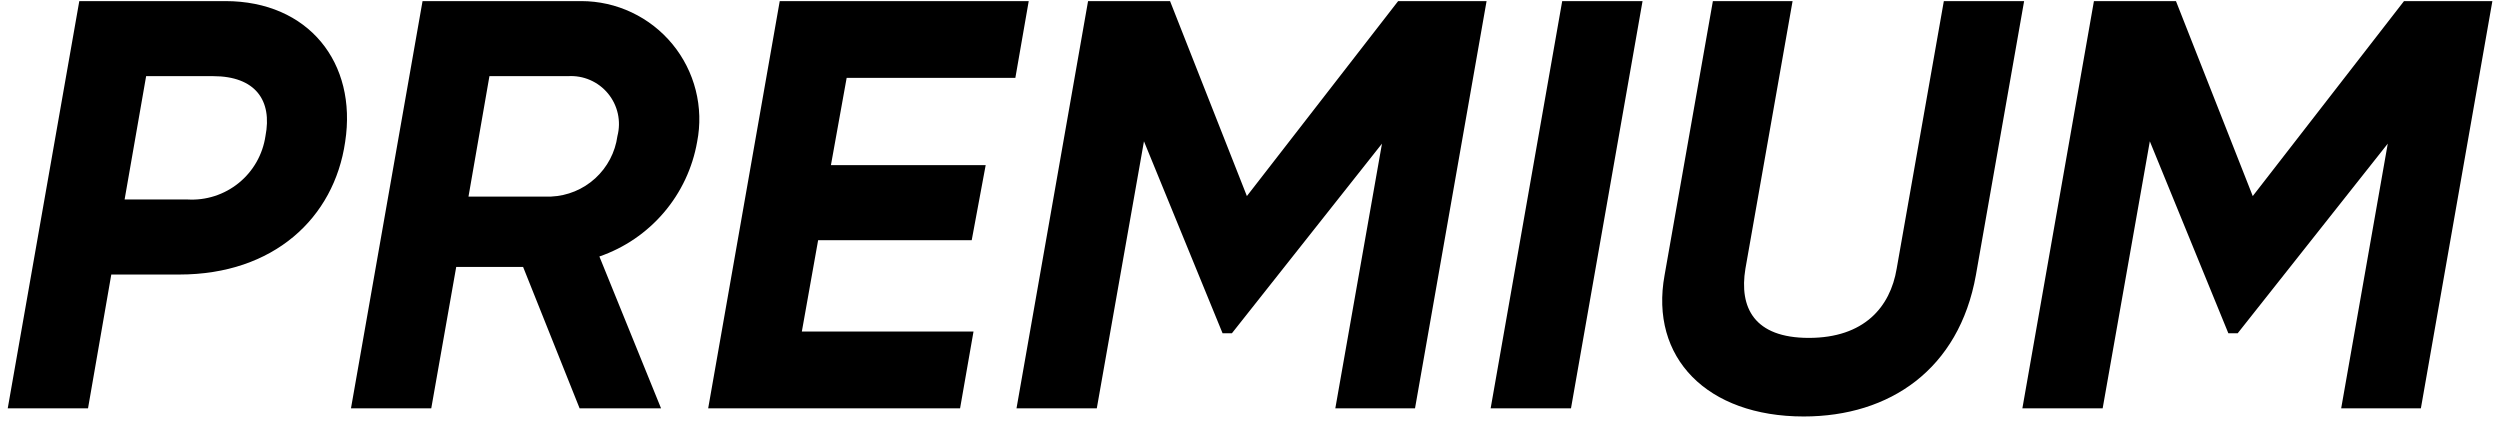
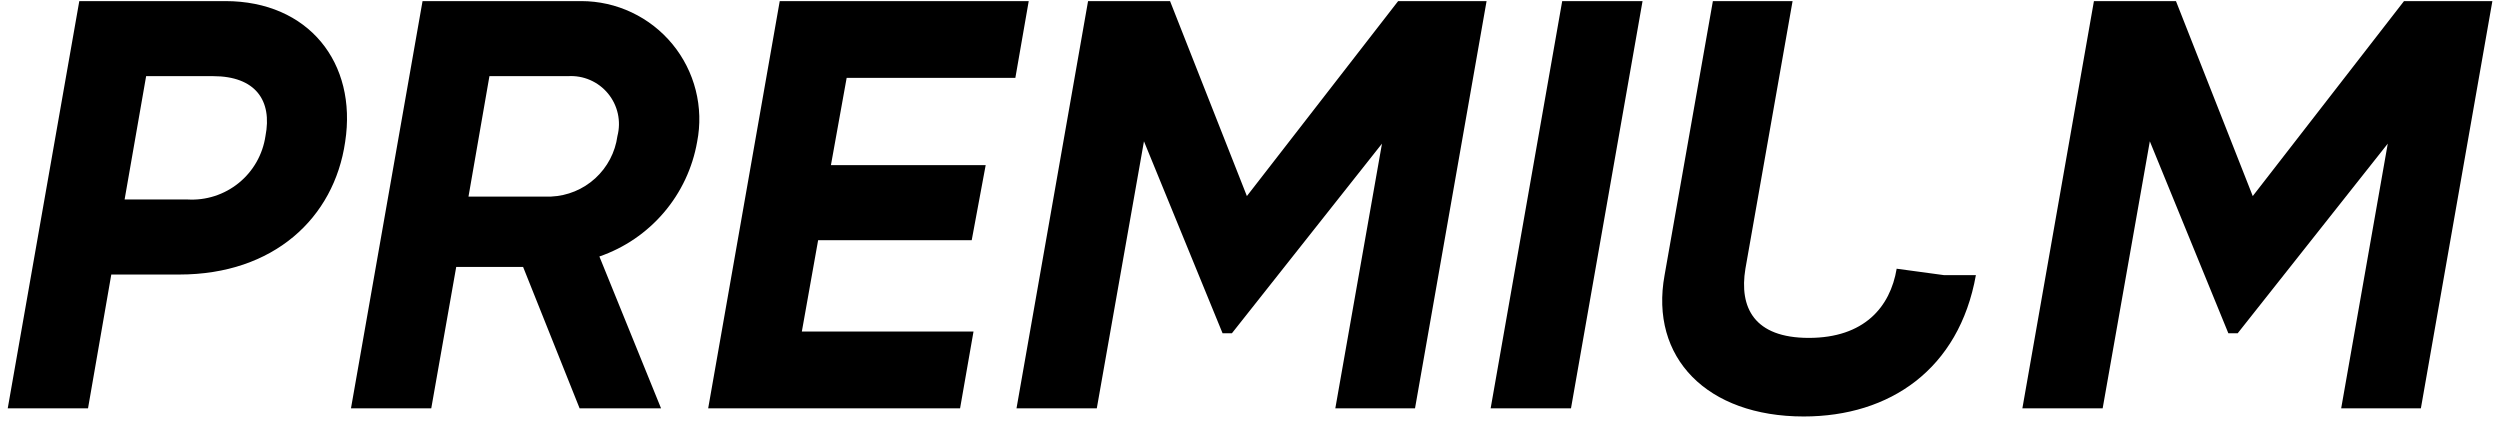
<svg xmlns="http://www.w3.org/2000/svg" width="159" height="27" viewBox="0 0 159 27" fill="none">
-   <path d="M14.33 0.07H5.043L0.492 25.97H5.598L7.078 17.46H11.407C17.401 17.46 21.249 13.871 21.952 9.024C22.729 3.992 19.621 0.07 14.33 0.07ZM16.883 8.654C16.71 9.825 16.106 10.888 15.188 11.634C14.27 12.381 13.106 12.757 11.925 12.687H7.925L9.294 4.843H13.549C16.254 4.843 17.327 6.397 16.883 8.654ZM44.337 9.024C44.551 7.937 44.521 6.816 44.249 5.741C43.978 4.667 43.473 3.666 42.769 2.81C42.065 1.954 41.18 1.264 40.178 0.791C39.177 0.317 38.082 0.071 36.974 0.07H26.874L22.322 25.97H27.428L29.015 16.979H33.27L36.863 25.97H42.043L38.121 16.313C39.714 15.764 41.13 14.798 42.223 13.516C43.316 12.235 44.046 10.684 44.337 9.024ZM39.268 8.654C39.127 9.688 38.627 10.639 37.856 11.343C37.086 12.046 36.093 12.456 35.05 12.502H29.796L31.128 4.843H36.128C36.609 4.814 37.09 4.898 37.532 5.09C37.974 5.282 38.364 5.576 38.67 5.948C38.976 6.32 39.19 6.759 39.294 7.229C39.398 7.7 39.389 8.188 39.268 8.654ZM64.576 4.954L65.427 0.07H49.591L45.04 25.97H61.061L61.915 21.086H50.997L52.033 15.277H61.801L62.689 10.504H52.847L53.847 4.954H64.576ZM94.546 0.07H88.922L79.302 12.47L74.415 0.07H69.201L64.65 25.97H69.756L72.756 8.987L77.756 21.197H78.348L87.894 9.135L84.926 25.97H89.995L94.546 0.07ZM99.356 0.07L94.805 25.97H99.915L104.466 0.07H99.356ZM114.715 26.488C120.191 26.488 124.594 23.488 125.667 17.497L128.734 0.07H123.628L120.628 17.09C120.221 19.532 118.556 21.49 115.041 21.49C111.563 21.49 110.601 19.566 111.008 17.09L114.008 0.07H108.939L105.868 17.497C104.906 22.751 108.569 26.488 114.715 26.488ZM158.515 0.07H152.895L143.275 12.47L138.391 0.07H133.174L128.623 25.97H133.729L136.729 8.987L141.724 21.197H142.316L151.862 9.135L148.899 25.97H153.968L158.515 0.07Z" fill="black" />
+   <path d="M14.33 0.07H5.043L0.492 25.97H5.598L7.078 17.46H11.407C17.401 17.46 21.249 13.871 21.952 9.024C22.729 3.992 19.621 0.07 14.33 0.07ZM16.883 8.654C16.71 9.825 16.106 10.888 15.188 11.634C14.27 12.381 13.106 12.757 11.925 12.687H7.925L9.294 4.843H13.549C16.254 4.843 17.327 6.397 16.883 8.654ZM44.337 9.024C44.551 7.937 44.521 6.816 44.249 5.741C43.978 4.667 43.473 3.666 42.769 2.81C42.065 1.954 41.18 1.264 40.178 0.791C39.177 0.317 38.082 0.071 36.974 0.07H26.874L22.322 25.97H27.428L29.015 16.979H33.27L36.863 25.97H42.043L38.121 16.313C39.714 15.764 41.13 14.798 42.223 13.516C43.316 12.235 44.046 10.684 44.337 9.024ZM39.268 8.654C39.127 9.688 38.627 10.639 37.856 11.343C37.086 12.046 36.093 12.456 35.05 12.502H29.796L31.128 4.843H36.128C36.609 4.814 37.09 4.898 37.532 5.09C37.974 5.282 38.364 5.576 38.67 5.948C38.976 6.32 39.19 6.759 39.294 7.229C39.398 7.7 39.389 8.188 39.268 8.654ZM64.576 4.954L65.427 0.07H49.591L45.04 25.97H61.061L61.915 21.086H50.997L52.033 15.277H61.801L62.689 10.504H52.847L53.847 4.954H64.576ZM94.546 0.07H88.922L79.302 12.47L74.415 0.07H69.201L64.65 25.97H69.756L72.756 8.987L77.756 21.197H78.348L87.894 9.135L84.926 25.97H89.995L94.546 0.07ZM99.356 0.07L94.805 25.97H99.915L104.466 0.07H99.356ZM114.715 26.488C120.191 26.488 124.594 23.488 125.667 17.497H123.628L120.628 17.09C120.221 19.532 118.556 21.49 115.041 21.49C111.563 21.49 110.601 19.566 111.008 17.09L114.008 0.07H108.939L105.868 17.497C104.906 22.751 108.569 26.488 114.715 26.488ZM158.515 0.07H152.895L143.275 12.47L138.391 0.07H133.174L128.623 25.97H133.729L136.729 8.987L141.724 21.197H142.316L151.862 9.135L148.899 25.97H153.968L158.515 0.07Z" fill="black" />
</svg>